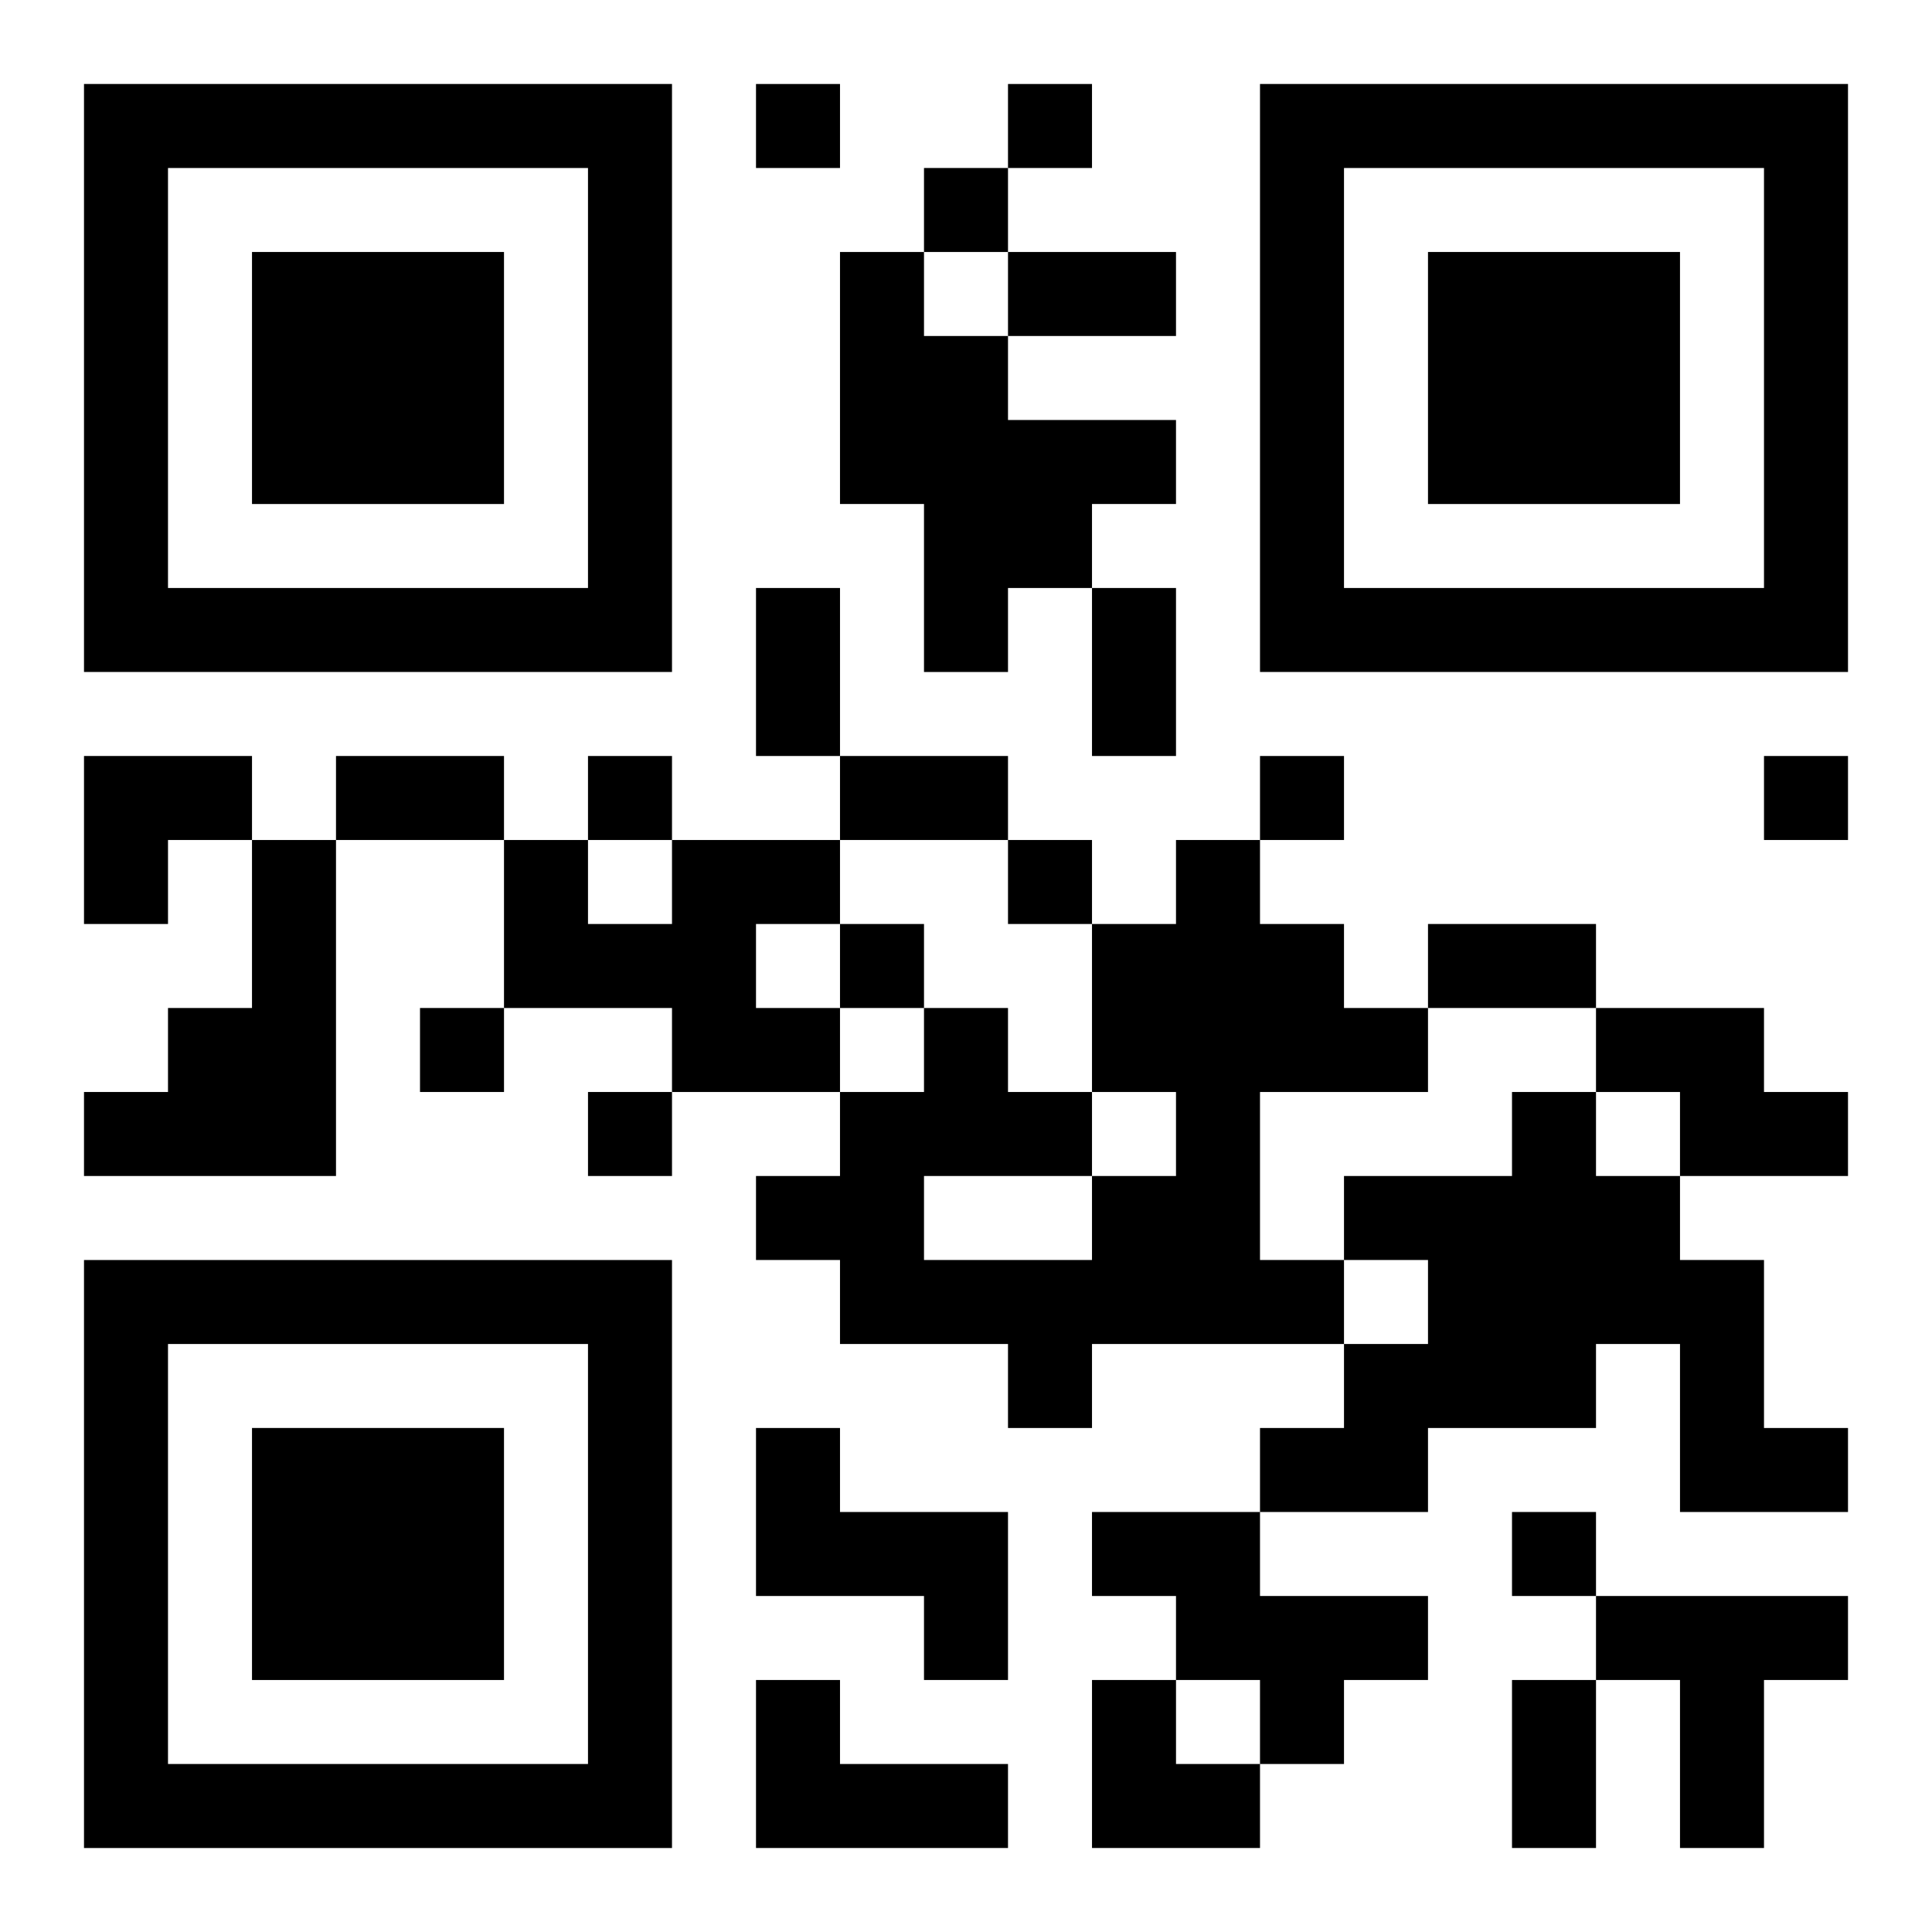
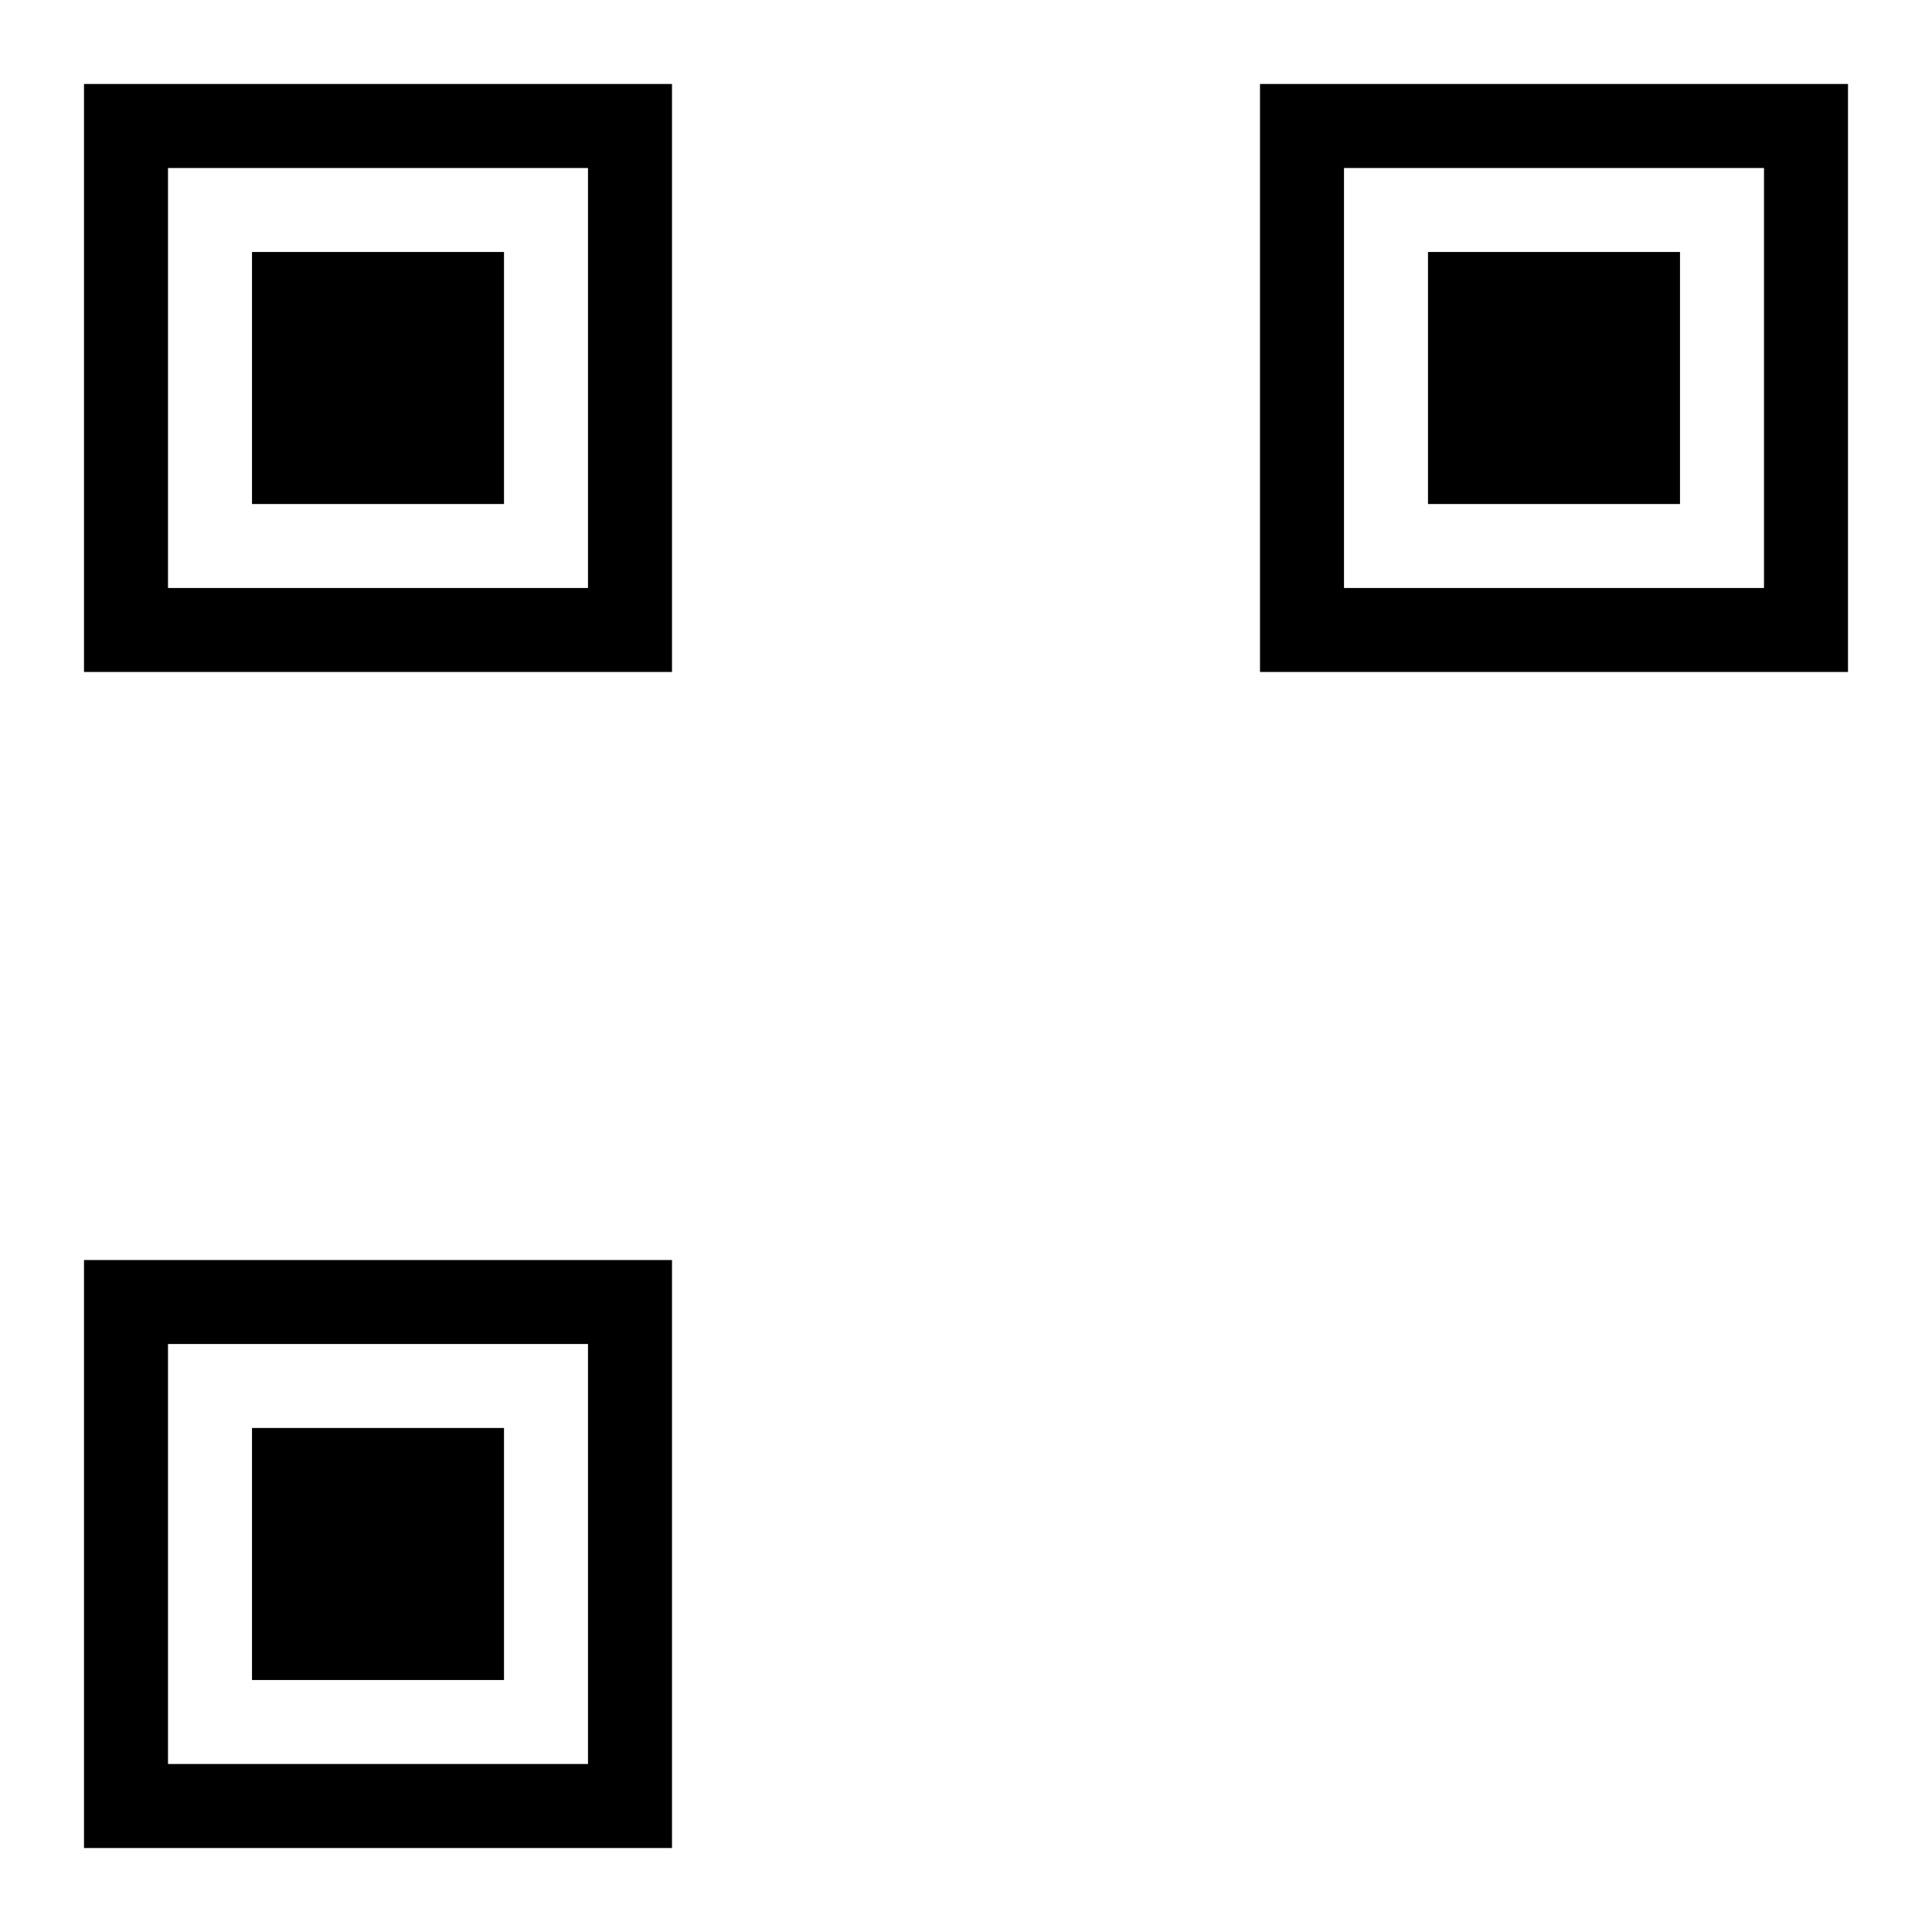
<svg xmlns="http://www.w3.org/2000/svg" xmlns:xlink="http://www.w3.org/1999/xlink" width="250" height="250" baseProfile="full" version="1.1" viewBox="-1 -1 23 23">
  <symbol id="a">
    <path d="m0 7v7h7v-7h-7zm1 1h5v5h-5v-5zm1 1v3h3v-3h-3z" />
  </symbol>
  <use y="-7" xlink:href="#a" />
  <use y="7" xlink:href="#a" />
  <use x="14" y="-7" xlink:href="#a" />
-   <path d="m9 2h1v1h1v1h2v1h-1v1h-1v1h-1v-2h-1v-3m-7 7h1v4h-3v-1h1v-1h1v-2m5 0h2v1h-1v1h1v1h-2v-1h-2v-2h1v1h1v-1m6 0h1v1h1v1h1v1h-2v2h1v1h-3v1h-1v-1h-2v-1h-1v-1h1v-1h1v-1h1v1h1v1h1v-1h-1v-2h1v-1m-3 4v1h2v-1h-2m8-2h2v1h1v1h-2v-1h-1v-1m-1 1h1v1h1v1h1v2h1v1h-2v-2h-1v1h-2v1h-2v-1h1v-1h1v-1h-1v-1h2v-1m-9 4h1v1h2v2h-1v-1h-2v-2m4 1h2v1h2v1h-1v1h-1v-1h-1v-1h-1v-1m6 1h3v1h-1v2h-1v-2h-1v-1m-10 1h1v1h2v1h-3v-2m0-19v1h1v-1h-1m3 0v1h1v-1h-1m-1 1v1h1v-1h-1m-4 7v1h1v-1h-1m8 0v1h1v-1h-1m6 0v1h1v-1h-1m-9 1v1h1v-1h-1m-2 1v1h1v-1h-1m-5 1v1h1v-1h-1m2 1v1h1v-1h-1m11 5v1h1v-1h-1m-6-15h2v1h-2v-1m-3 4h1v2h-1v-2m4 0h1v2h-1v-2m-9 2h2v1h-2v-1m6 0h2v1h-2v-1m7 2h2v1h-2v-1m1 9h1v2h-1v-2m-17-11h2v1h-1v1h-1zm12 11h1v1h1v1h-2z" />
</svg>